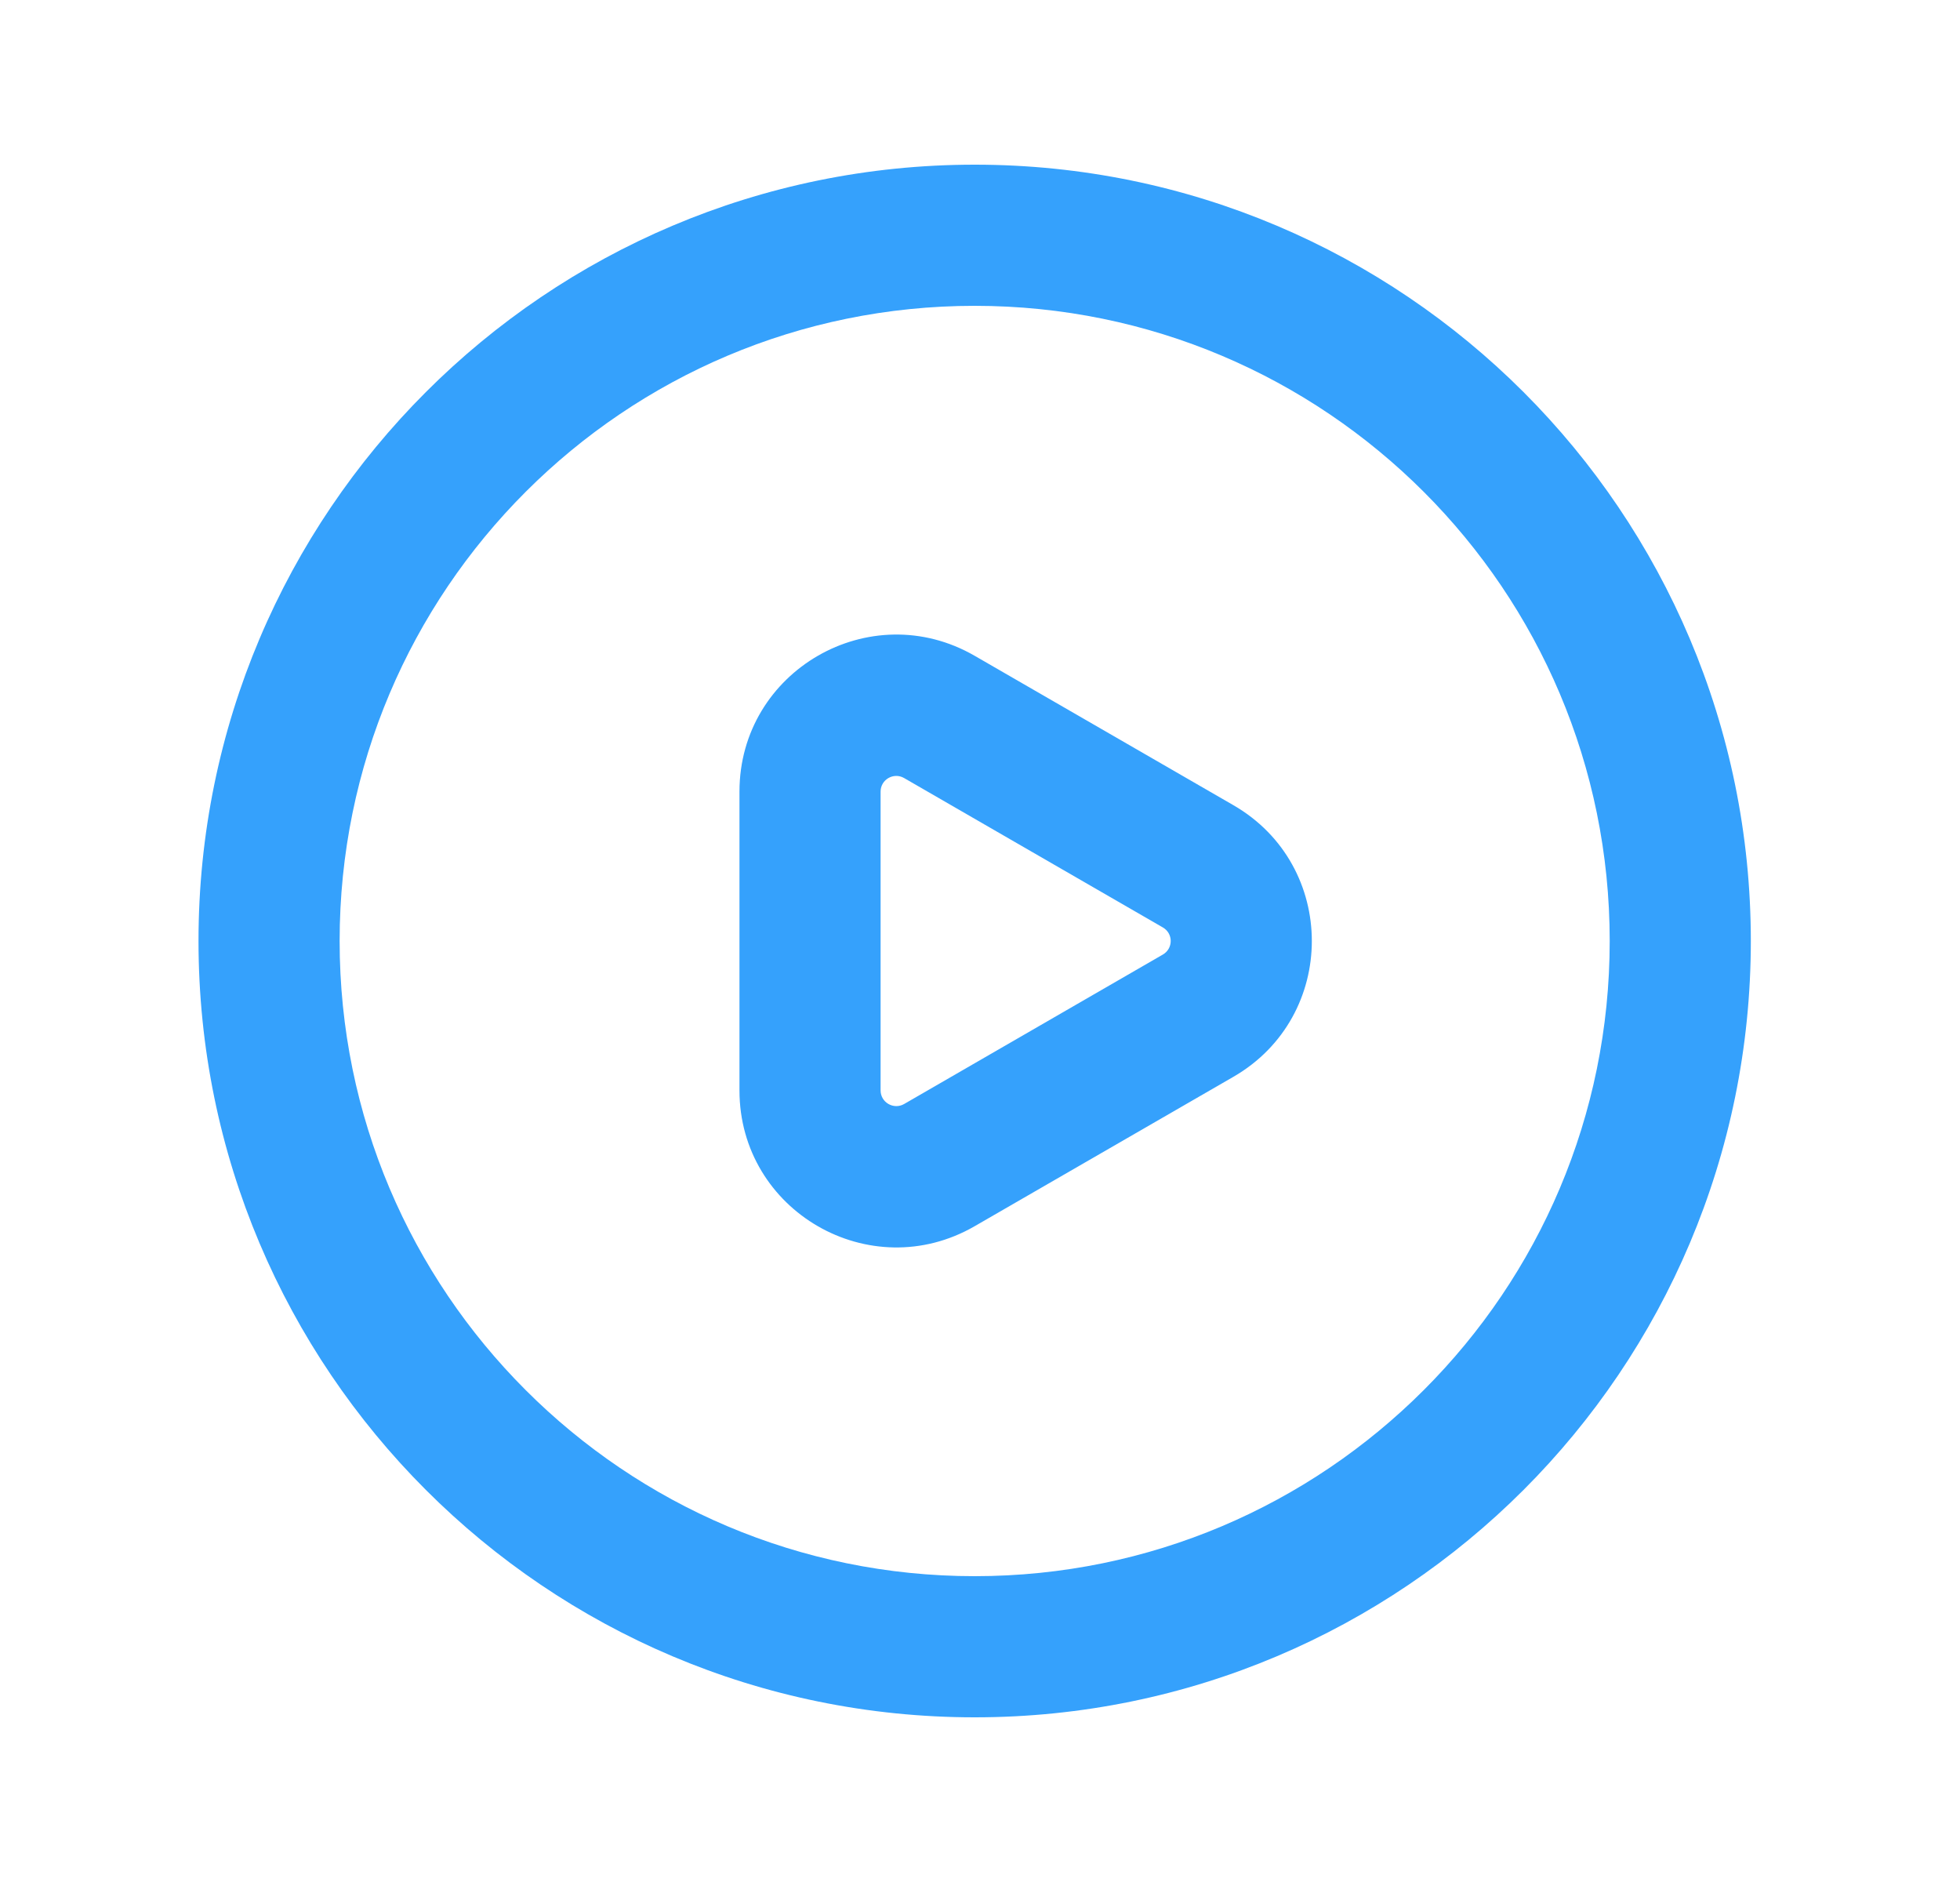
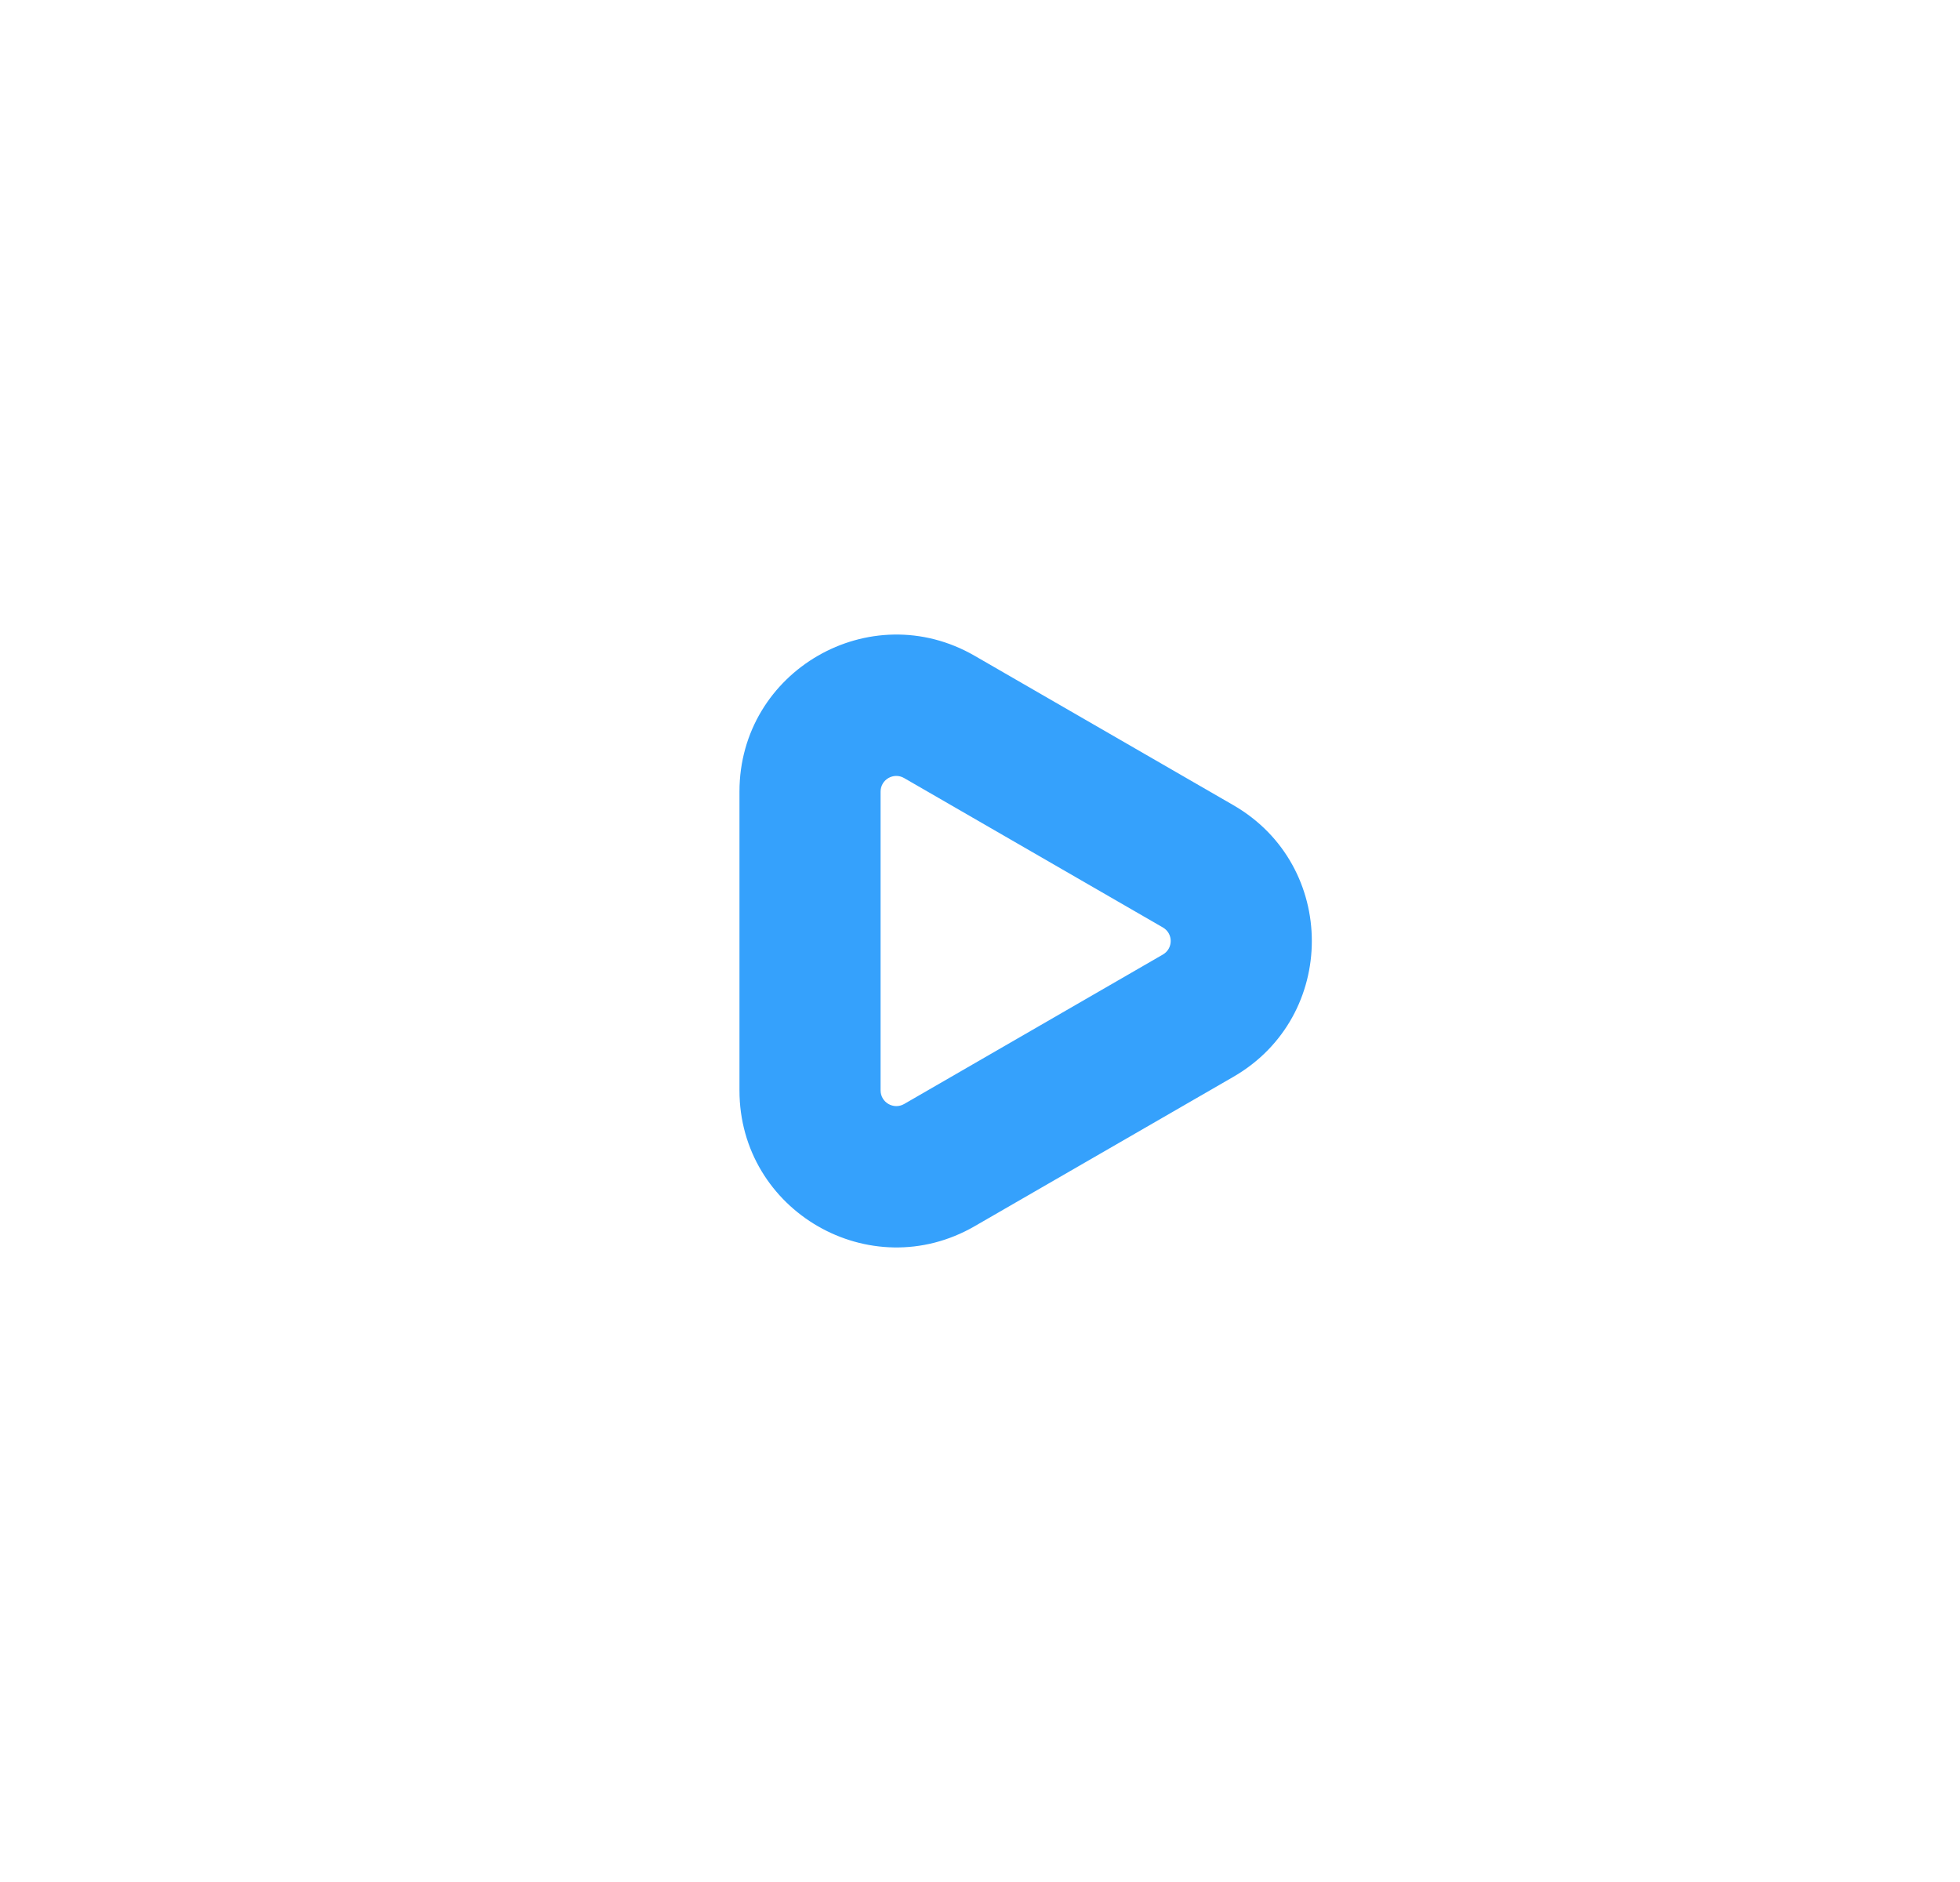
<svg xmlns="http://www.w3.org/2000/svg" width="25" height="24" viewBox="0 0 25 24" fill="none">
  <path fill-rule="evenodd" clip-rule="evenodd" d="M12.432 15.637L15.732 13.732C17.066 12.962 17.066 11.038 15.732 10.268L12.432 8.363C11.099 7.593 9.432 8.555 9.432 10.095L9.432 13.905C9.432 15.445 11.099 16.407 12.432 15.637ZM14.832 11.827C14.966 11.904 14.966 12.096 14.832 12.173L11.532 14.079C11.399 14.155 11.232 14.059 11.232 13.905V10.095C11.232 9.941 11.399 9.845 11.532 9.922L14.832 11.827Z" fill="#35A1FC" />
-   <path fill-rule="evenodd" clip-rule="evenodd" d="M5.432 5C7.222 3.209 9.699 2.1 12.432 2.1C15.166 2.1 17.642 3.209 19.433 5C21.223 6.79 22.332 9.266 22.332 12C22.332 14.733 21.223 17.21 19.433 19C17.642 20.791 15.166 21.9 12.432 21.9C9.699 21.9 7.222 20.791 5.432 19C3.641 17.21 2.532 14.733 2.532 12C2.532 9.266 3.641 6.79 5.432 5ZM12.432 3.9C10.195 3.9 8.171 4.806 6.705 6.272C5.238 7.739 4.332 9.763 4.332 12C4.332 14.237 5.238 16.261 6.705 17.727C8.171 19.194 10.195 20.1 12.432 20.1C14.669 20.1 16.693 19.194 18.16 17.727C19.627 16.261 20.532 14.237 20.532 12C20.532 9.763 19.627 7.739 18.16 6.272C16.693 4.806 14.669 3.9 12.432 3.9Z" fill="#35A1FC" />
</svg>